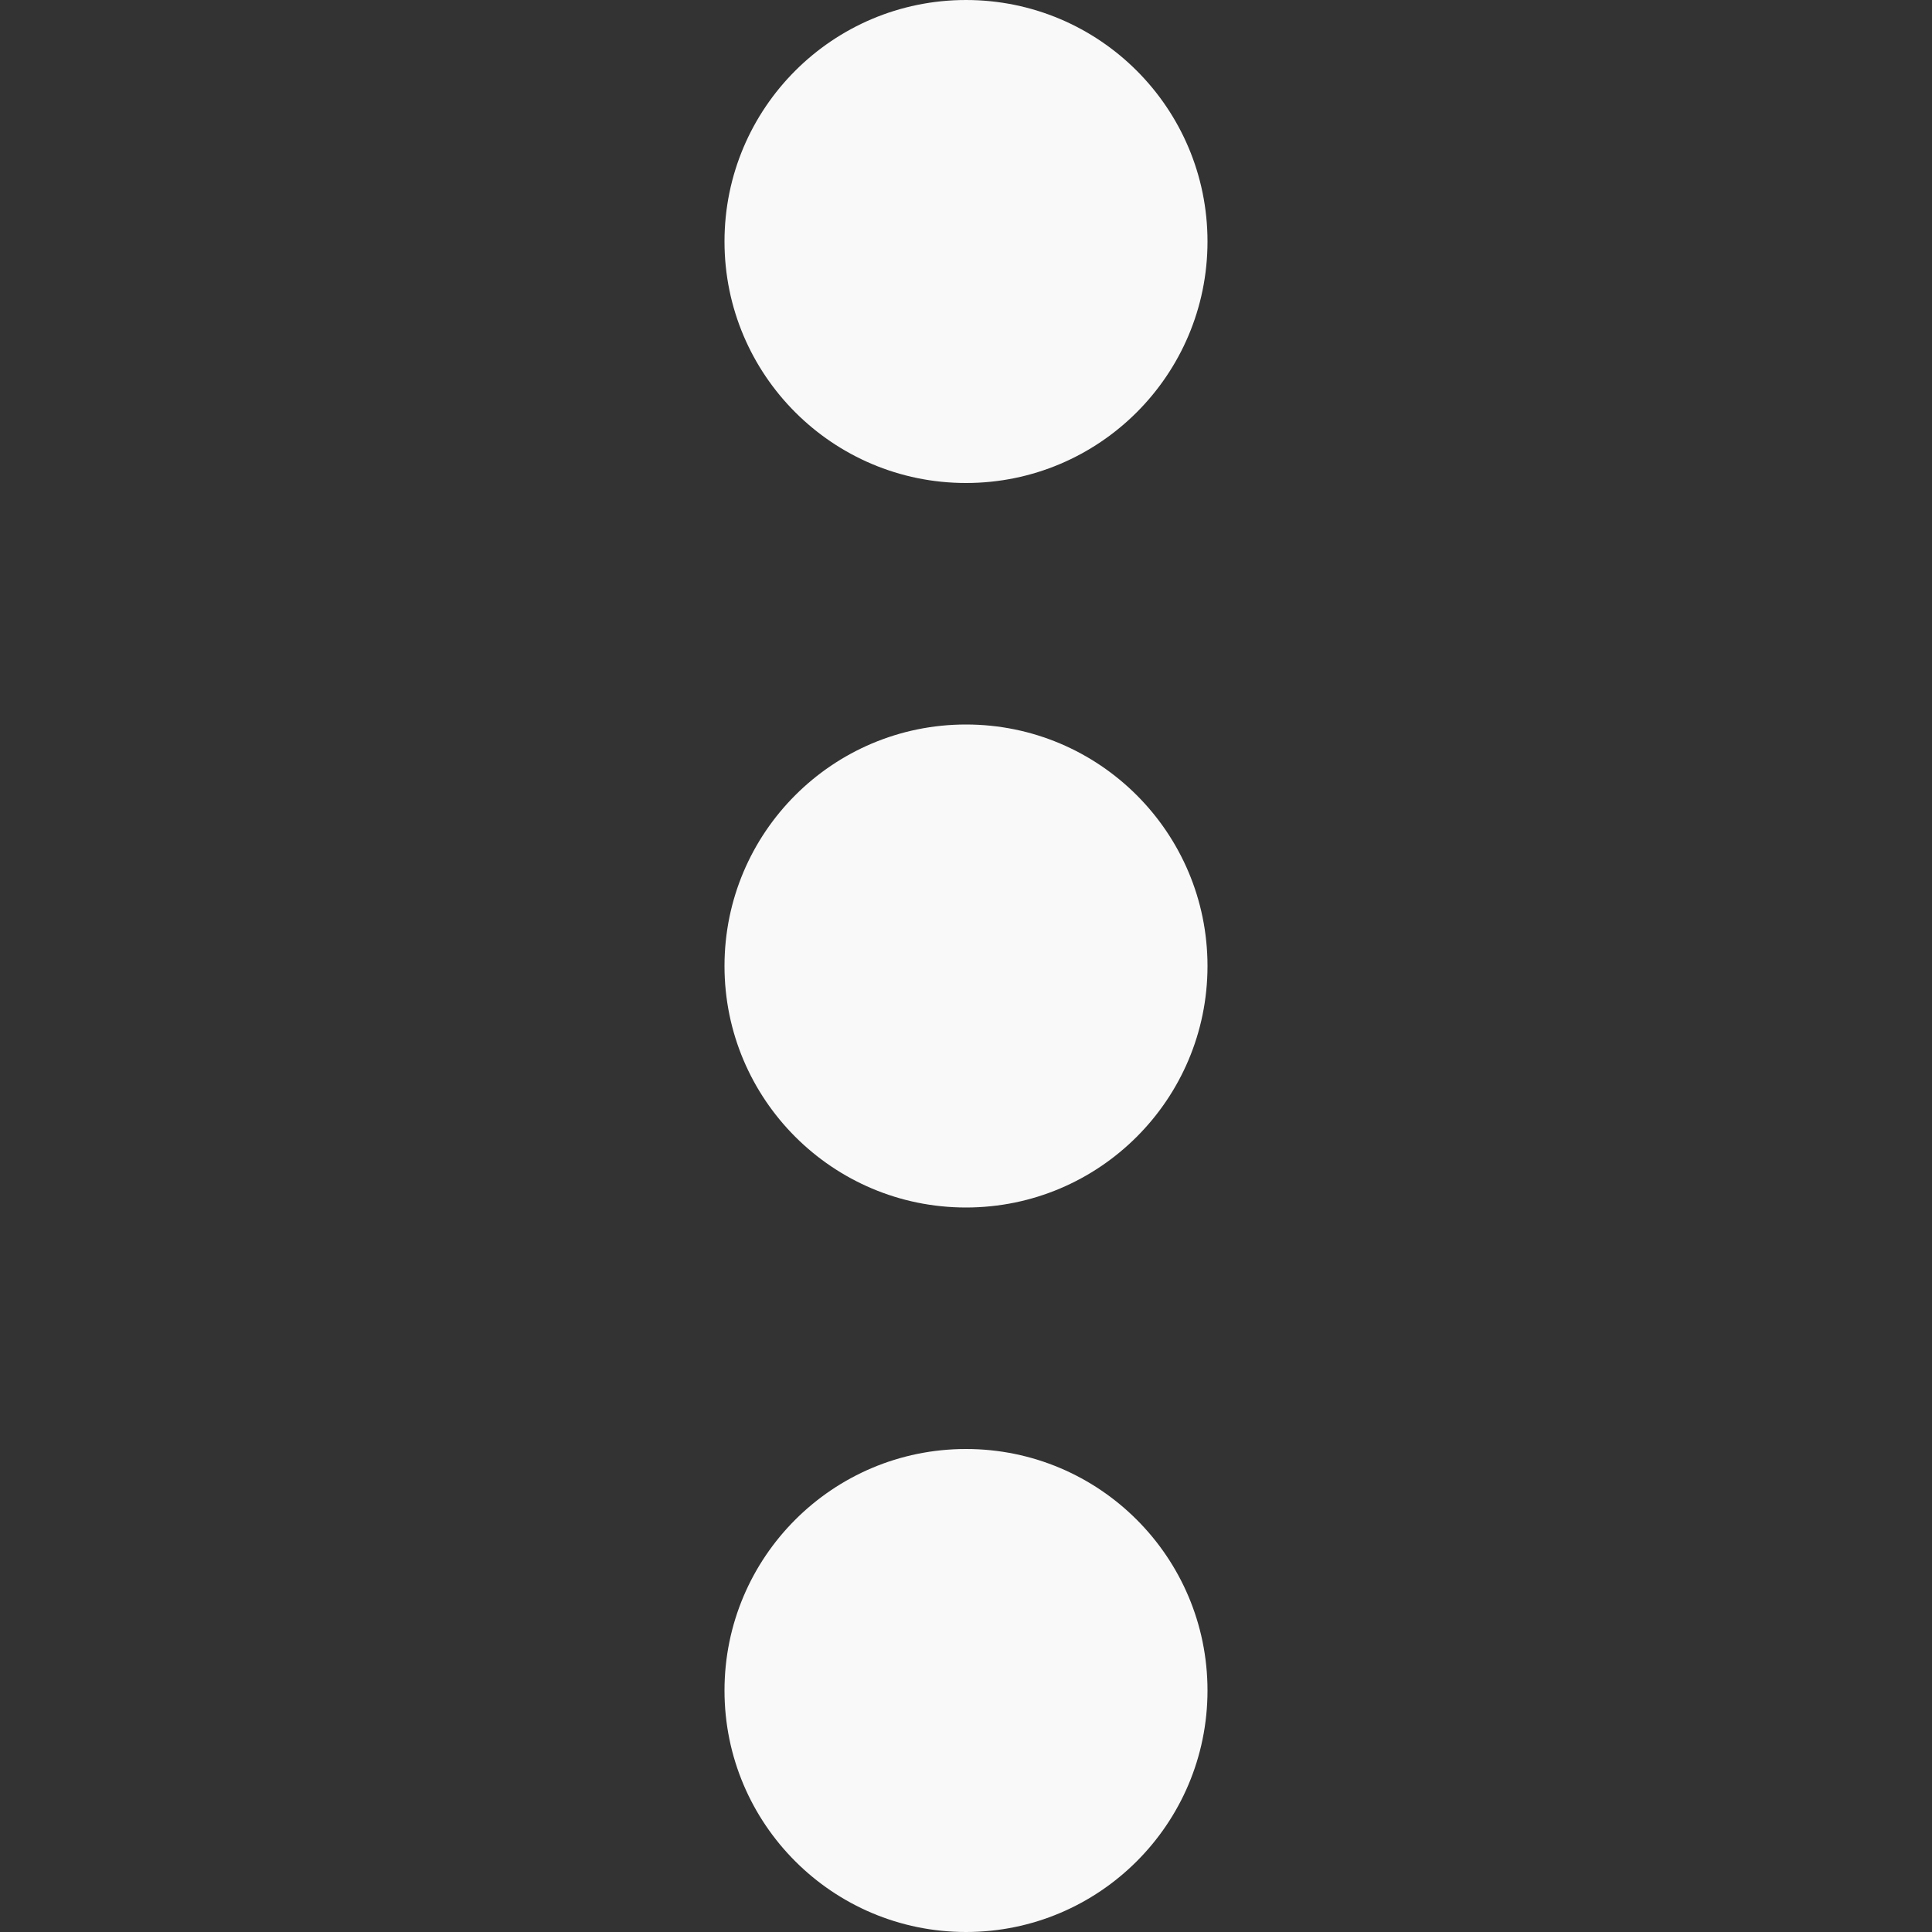
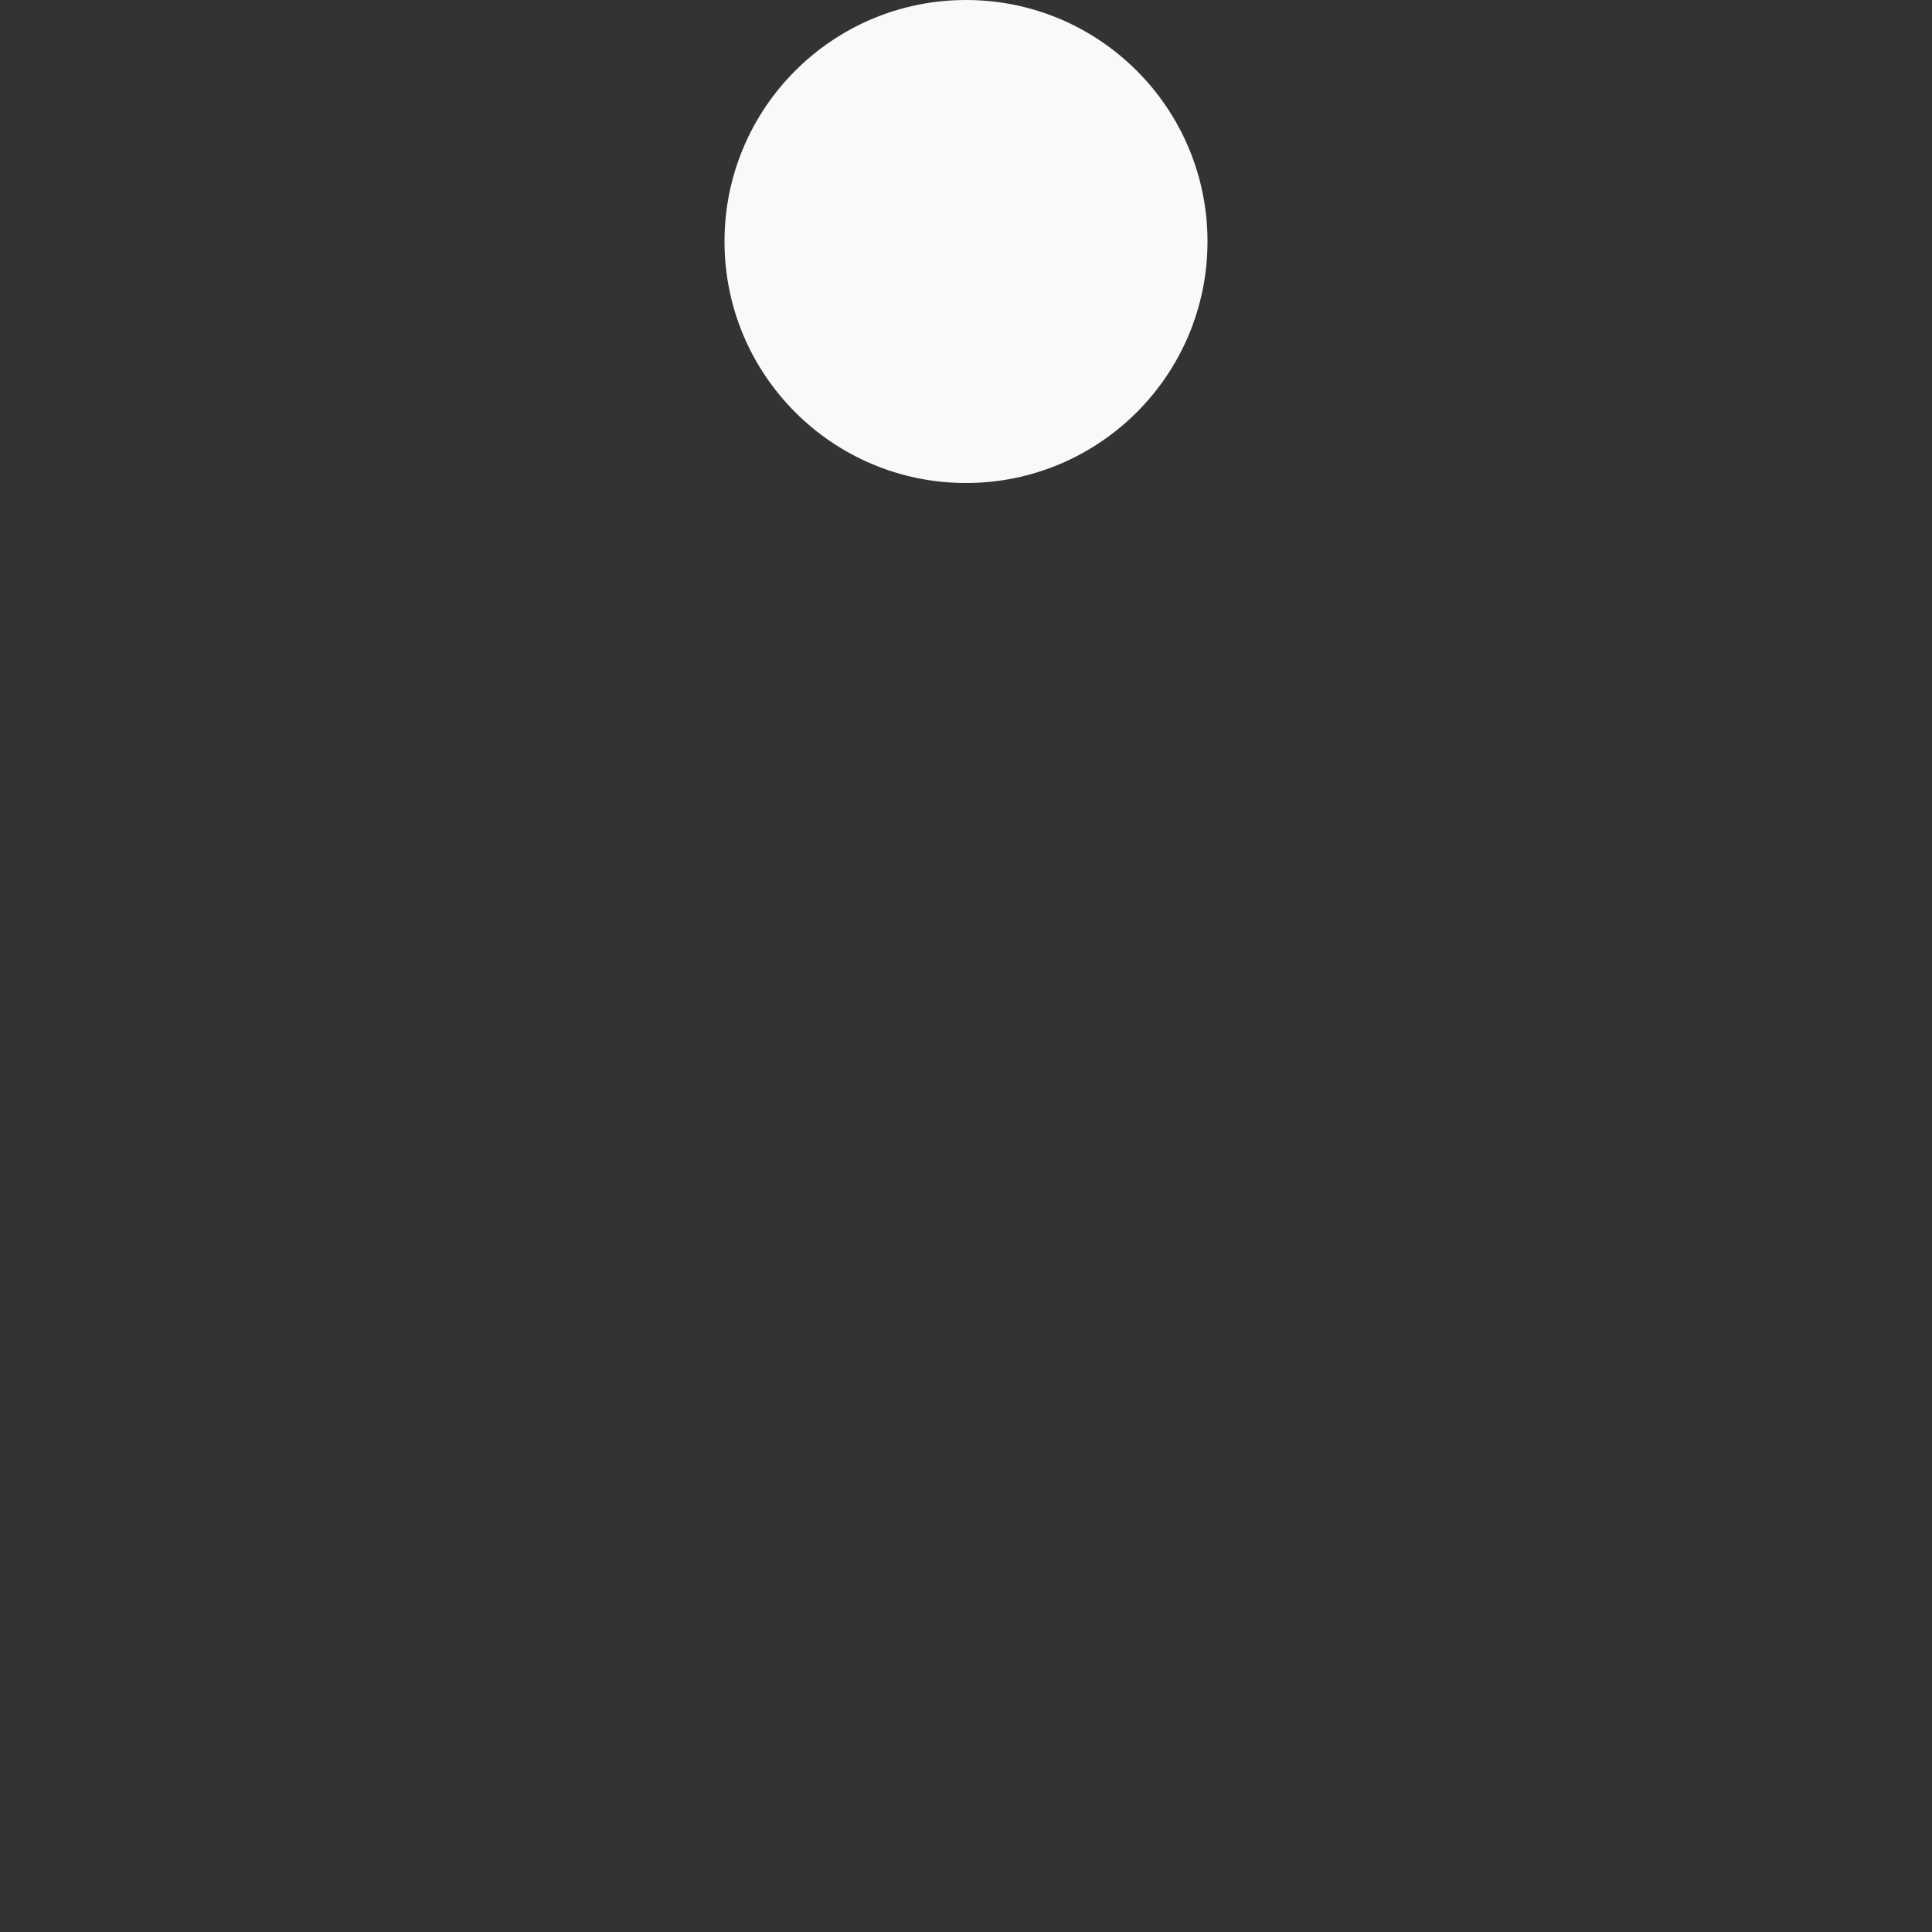
<svg xmlns="http://www.w3.org/2000/svg" id="Layer_1_1_" style="enable-background:new 0 0 16 16;" version="1.1" viewBox="0 0 16 16" xml:space="preserve">
  <rect x="0" y="0" width="16" height="16" fill="#333333" stroke="none" />
  <defs id="defs3" />
  <circle cx="2" cy="-8" r="2" id="circle1" transform="rotate(90)" style="fill:#f9f9f9" />
-   <circle cx="8" cy="-8" r="2" id="circle2" transform="rotate(90)" style="fill:#f9f9f9" />
-   <circle cx="14" cy="-8" r="2" id="circle3" transform="rotate(90)" style="fill:#f9f9f9" />
</svg>